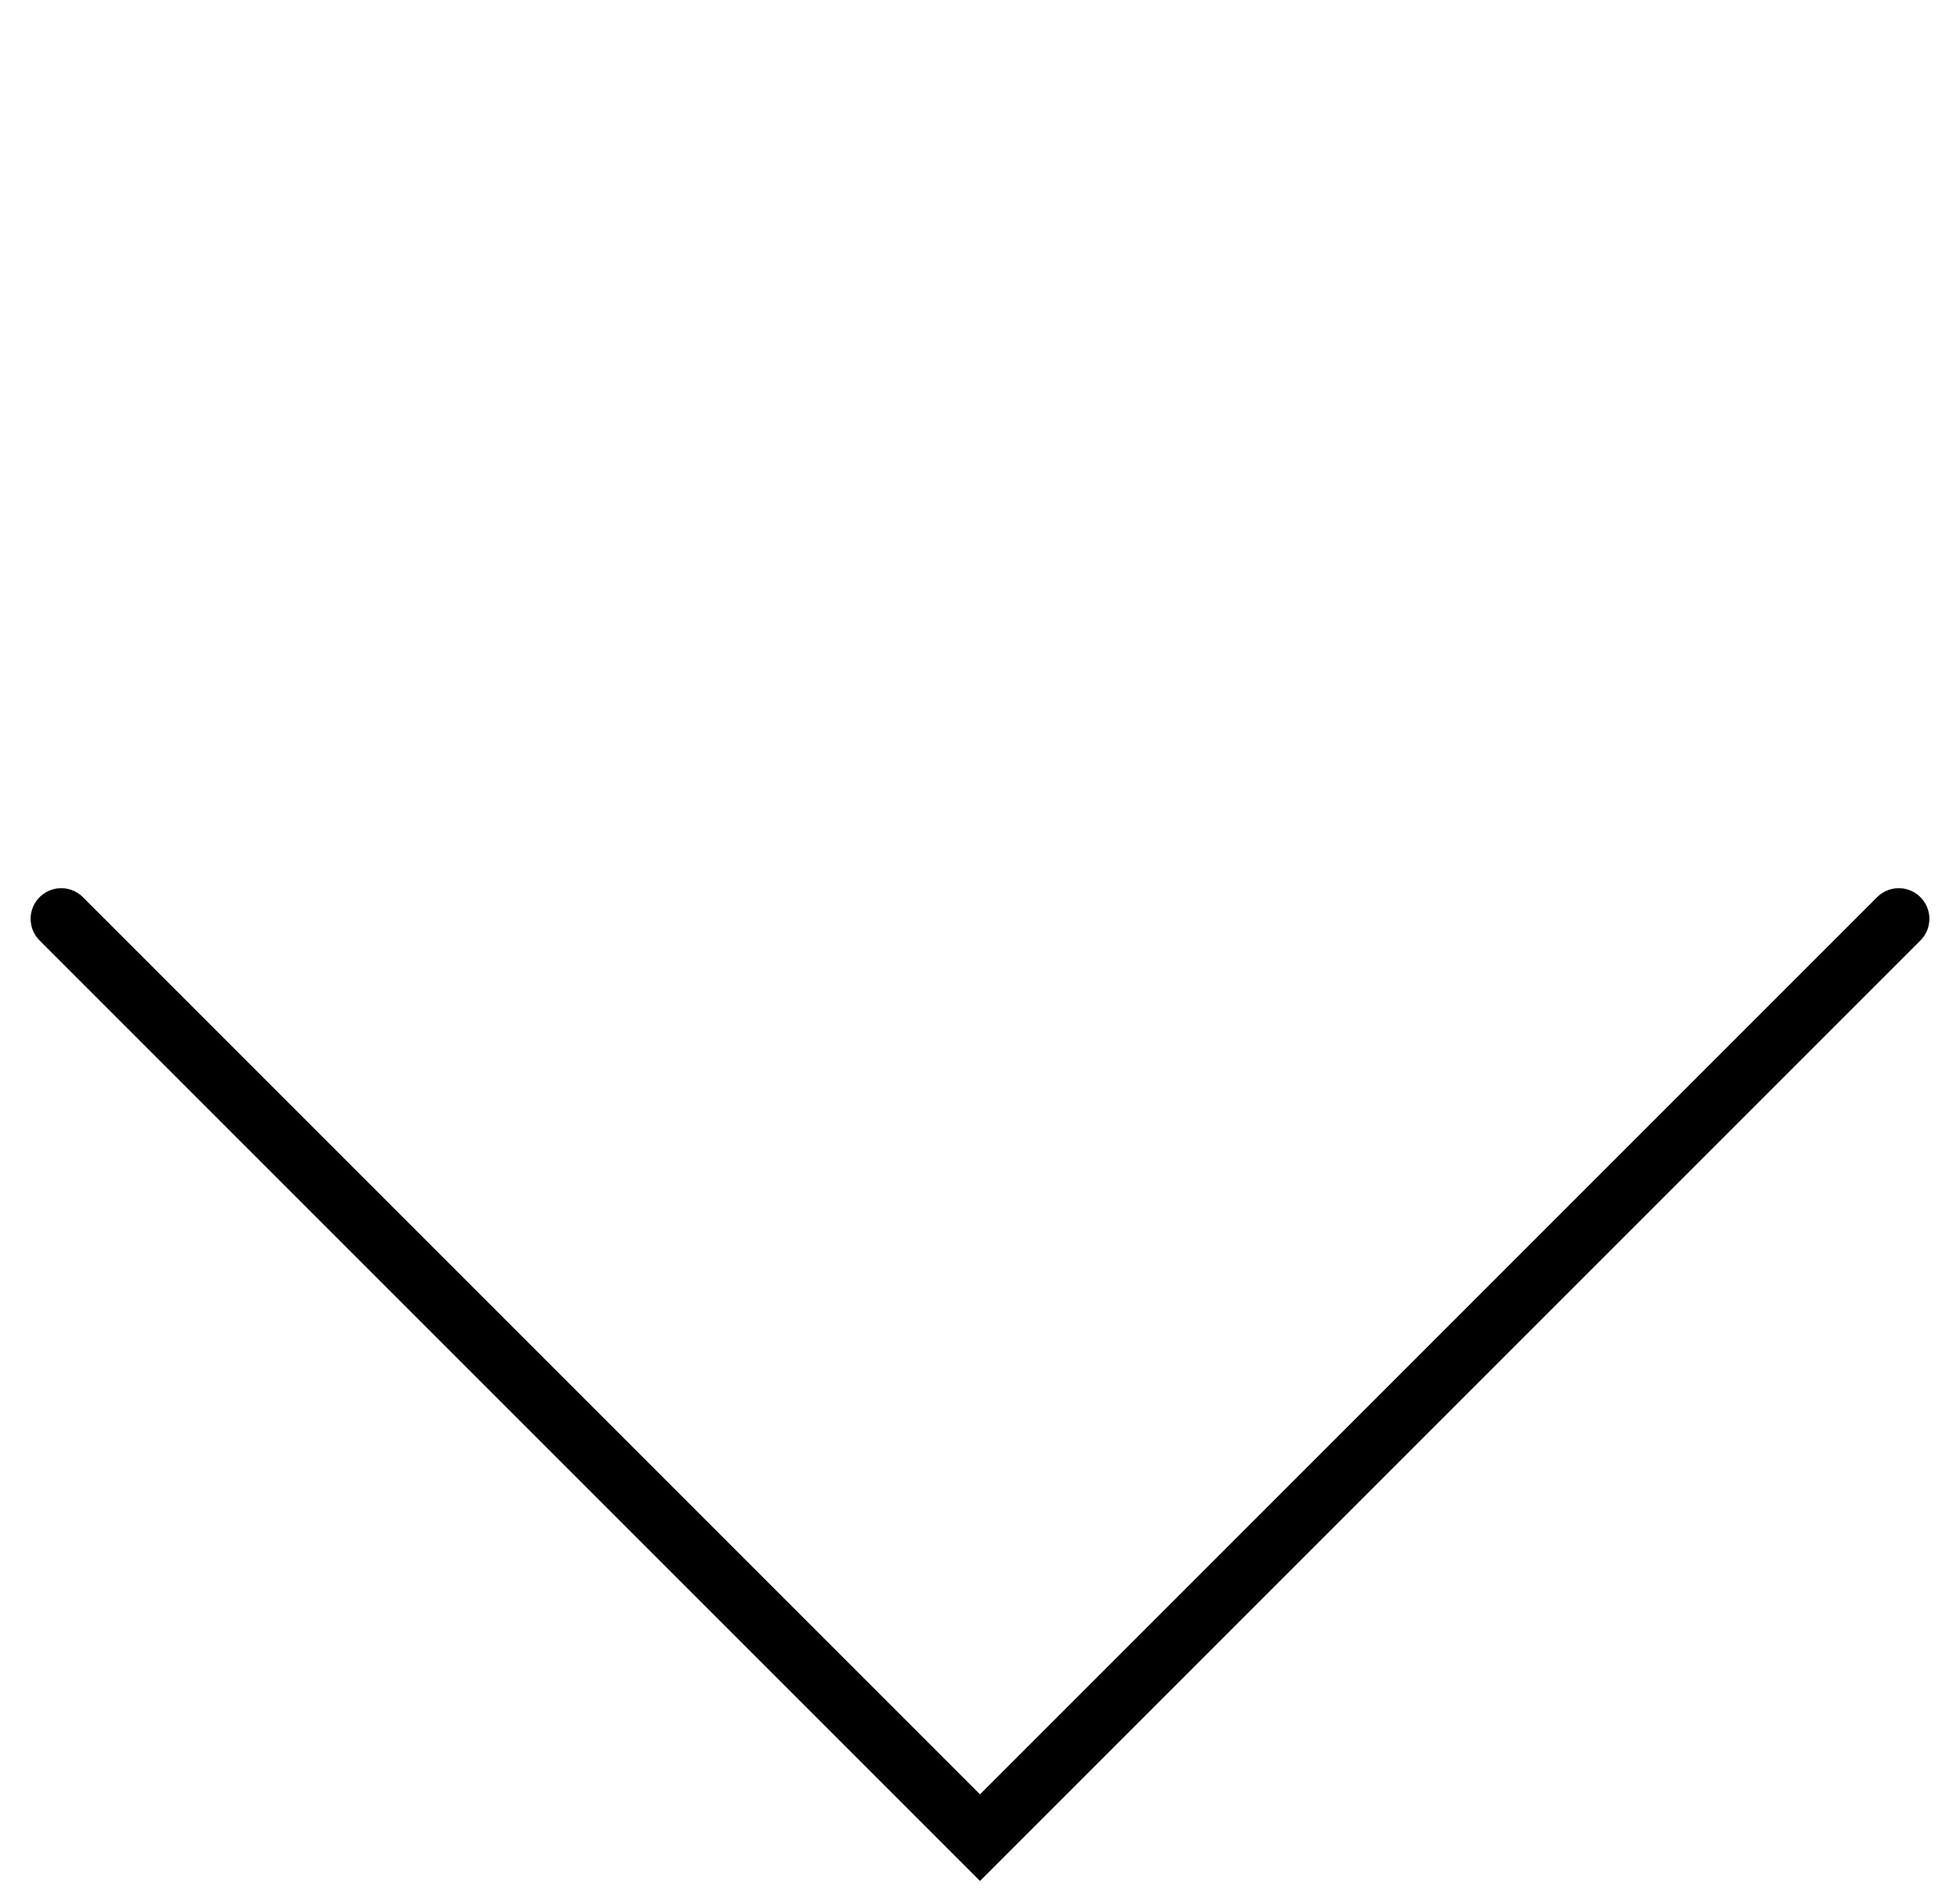
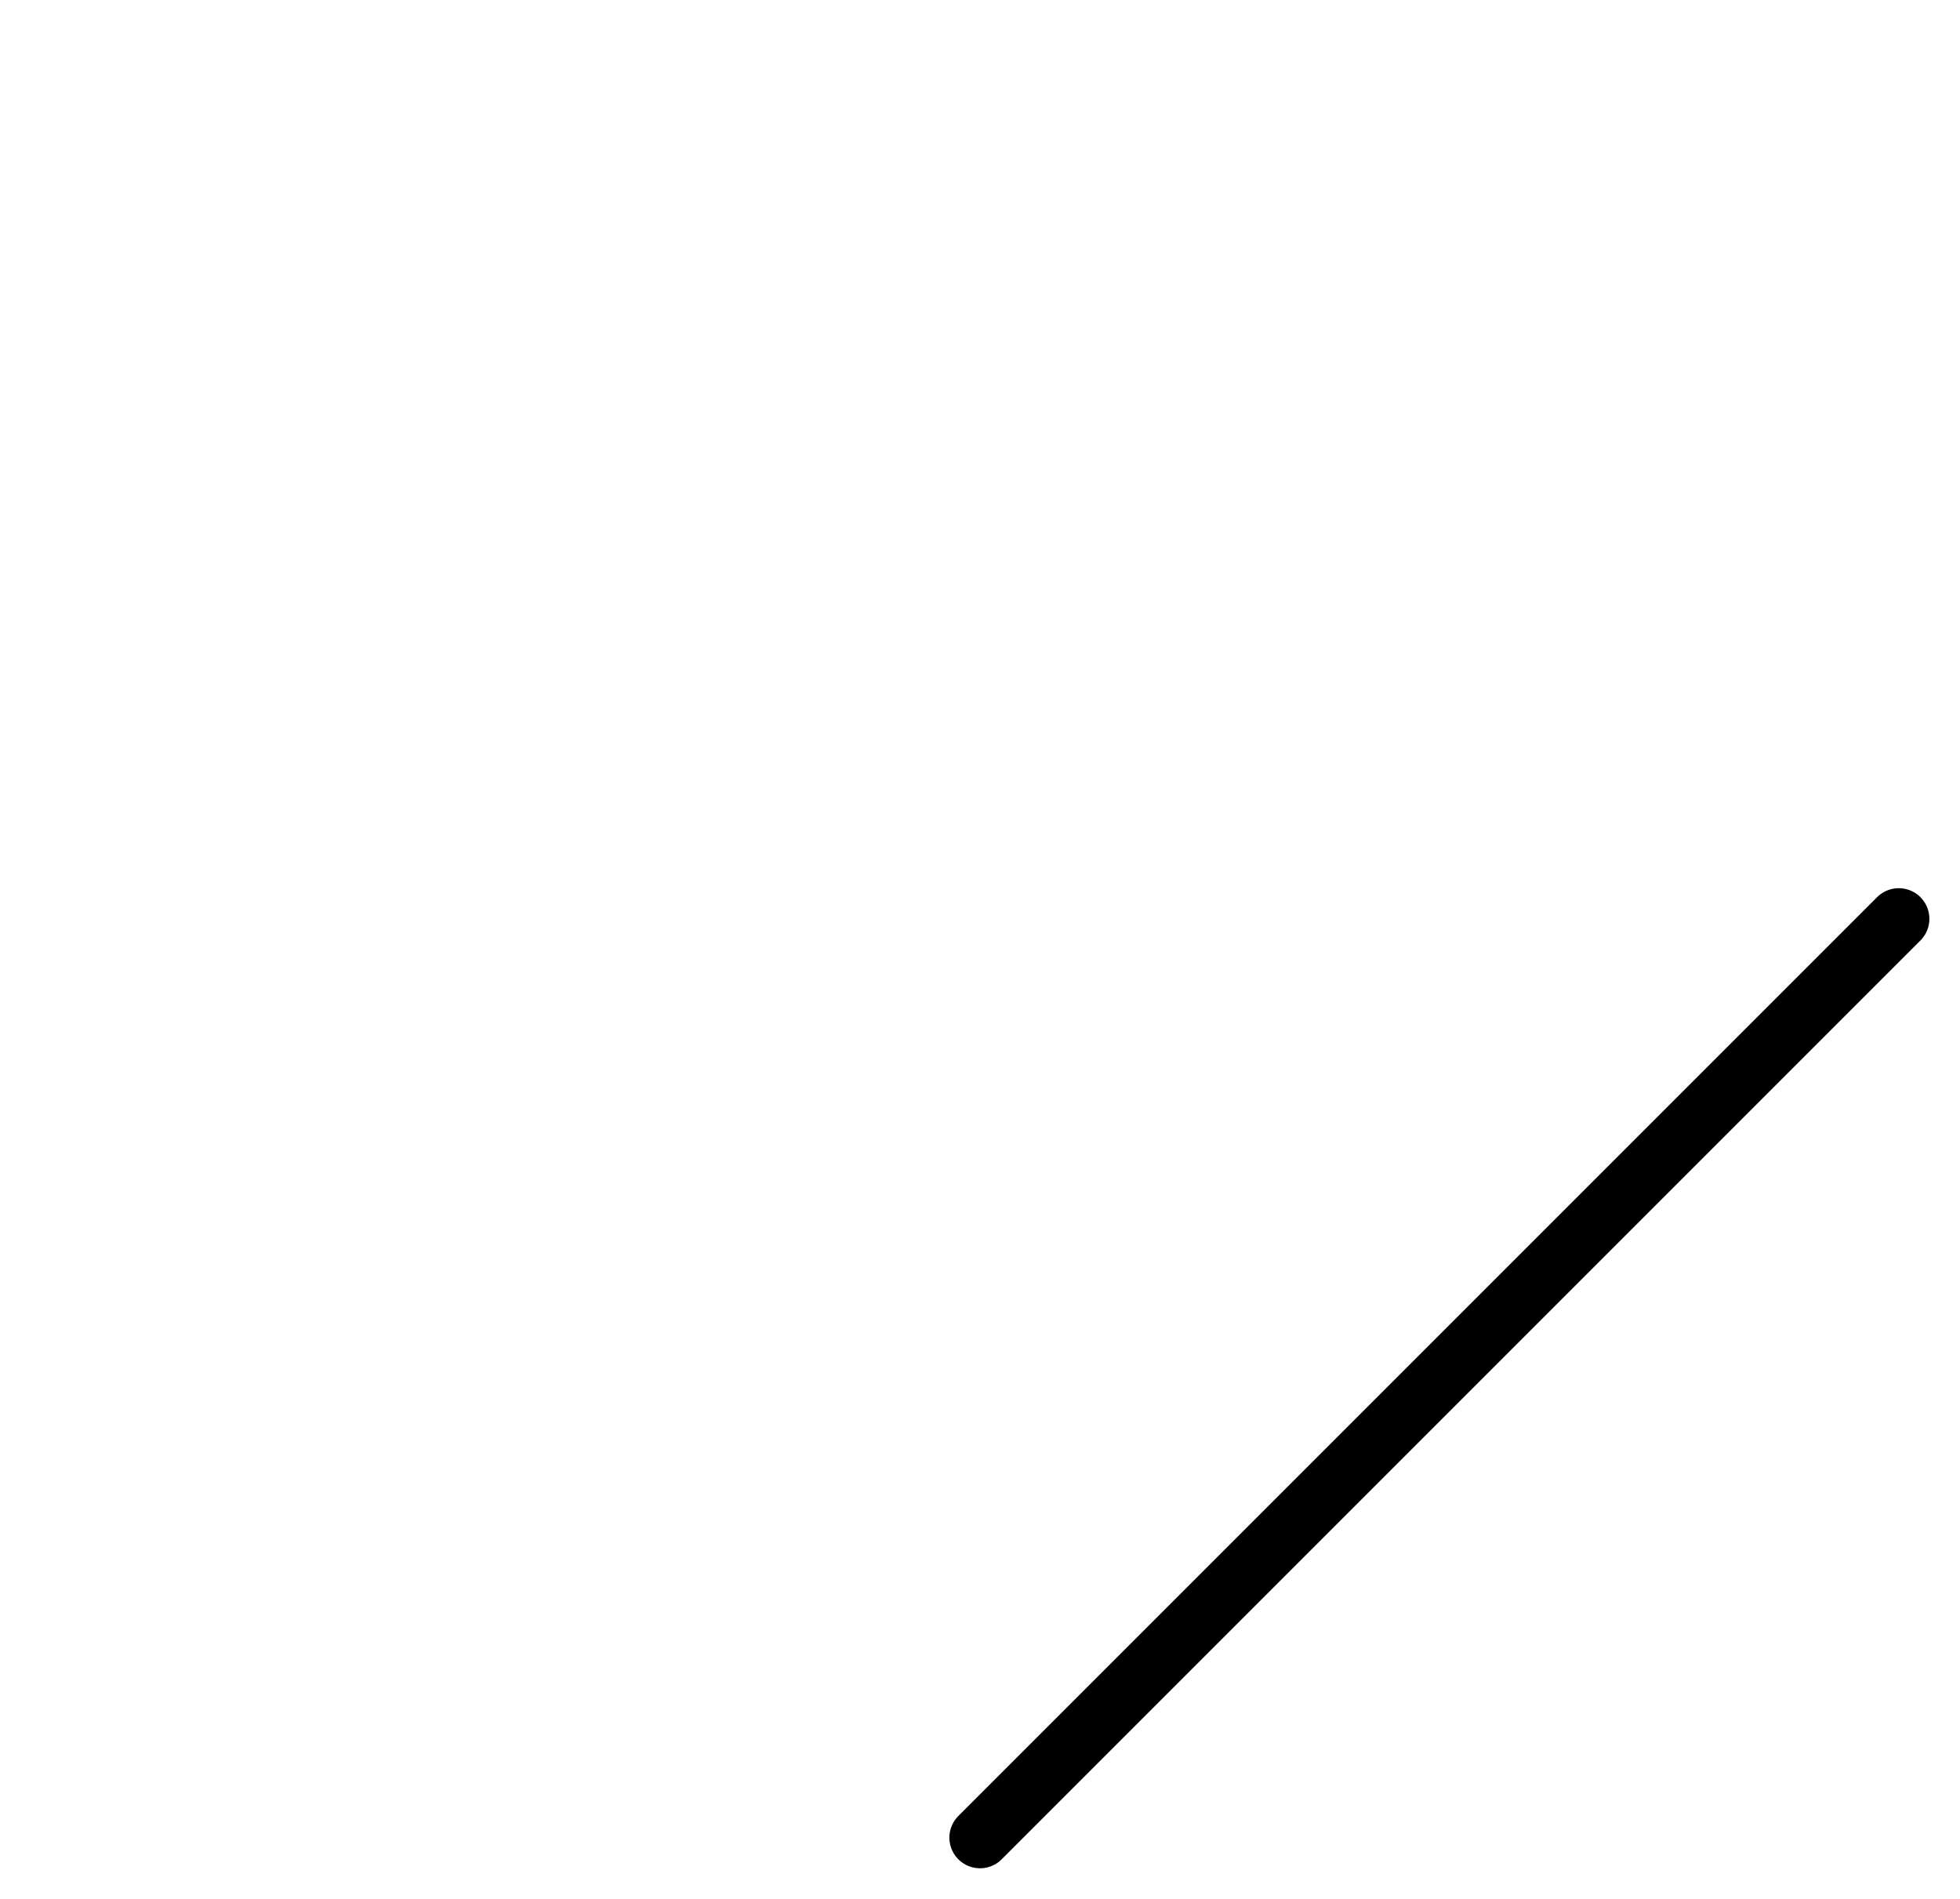
<svg xmlns="http://www.w3.org/2000/svg" width="32" height="31" viewBox="0 0 32 31" fill="none">
-   <path d="M31 15L16 30L1 15" stroke="black" stroke-linecap="round" />
+   <path d="M31 15L16 30" stroke="black" stroke-linecap="round" />
</svg>